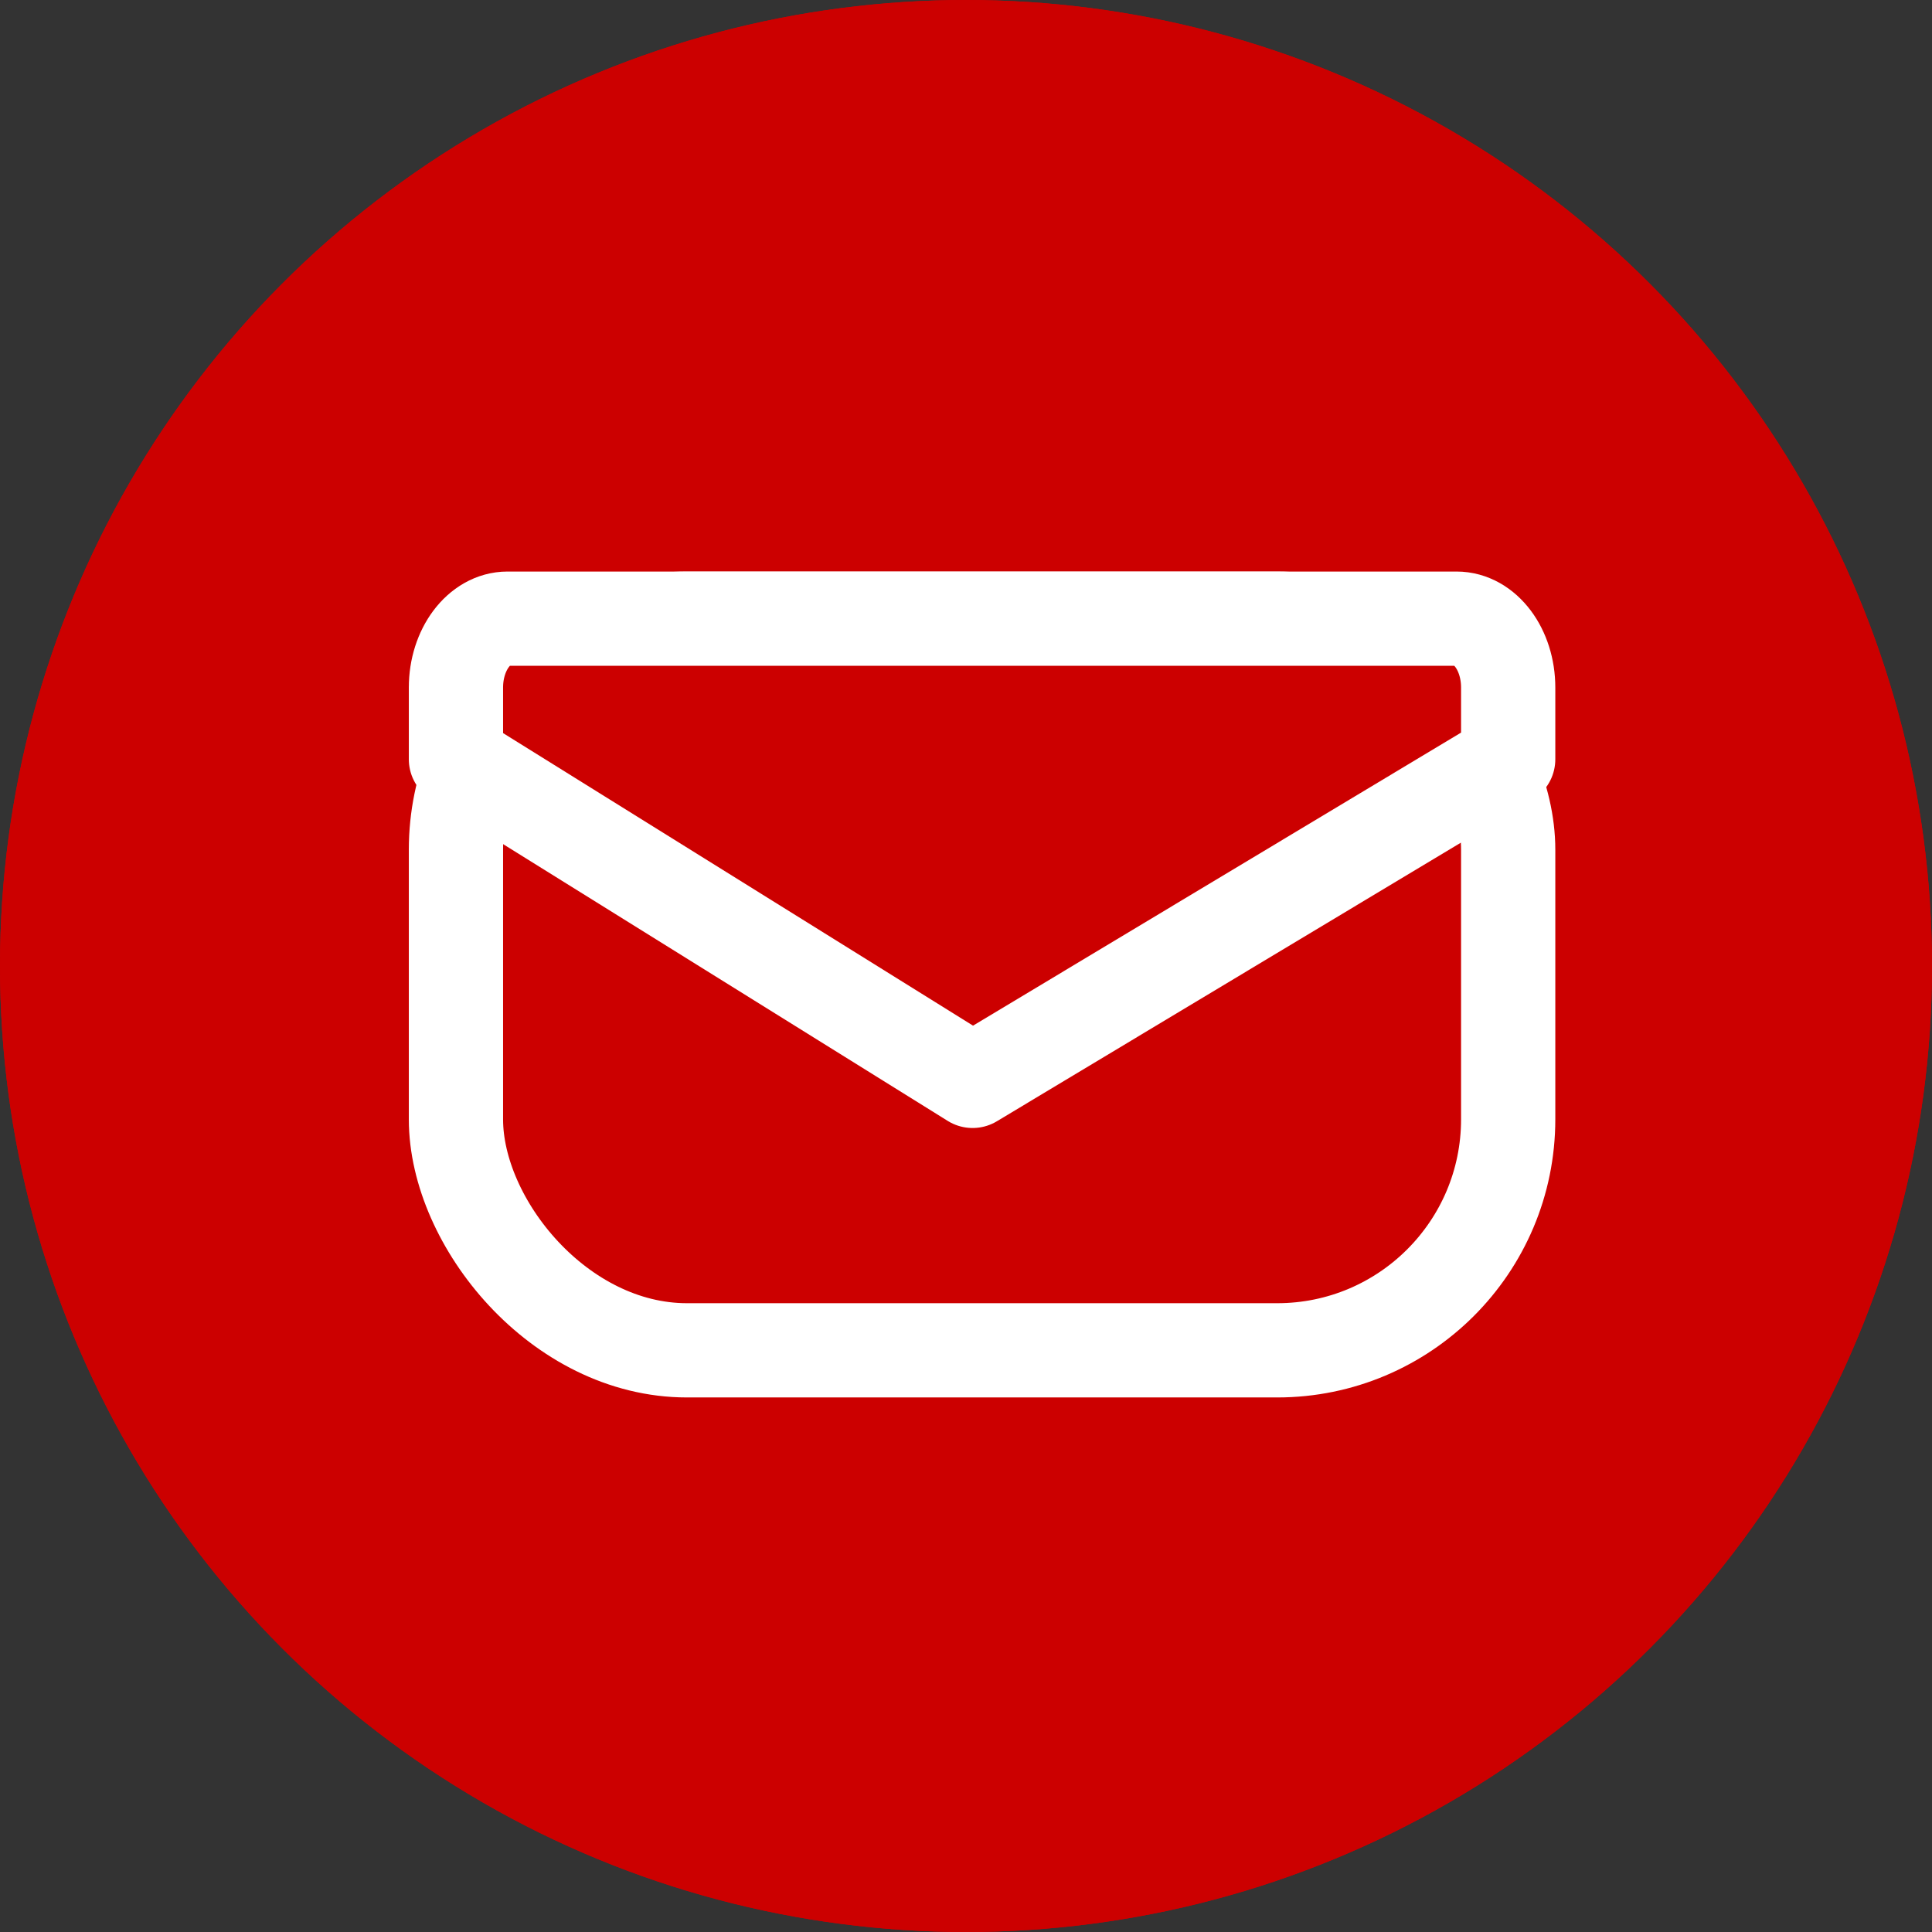
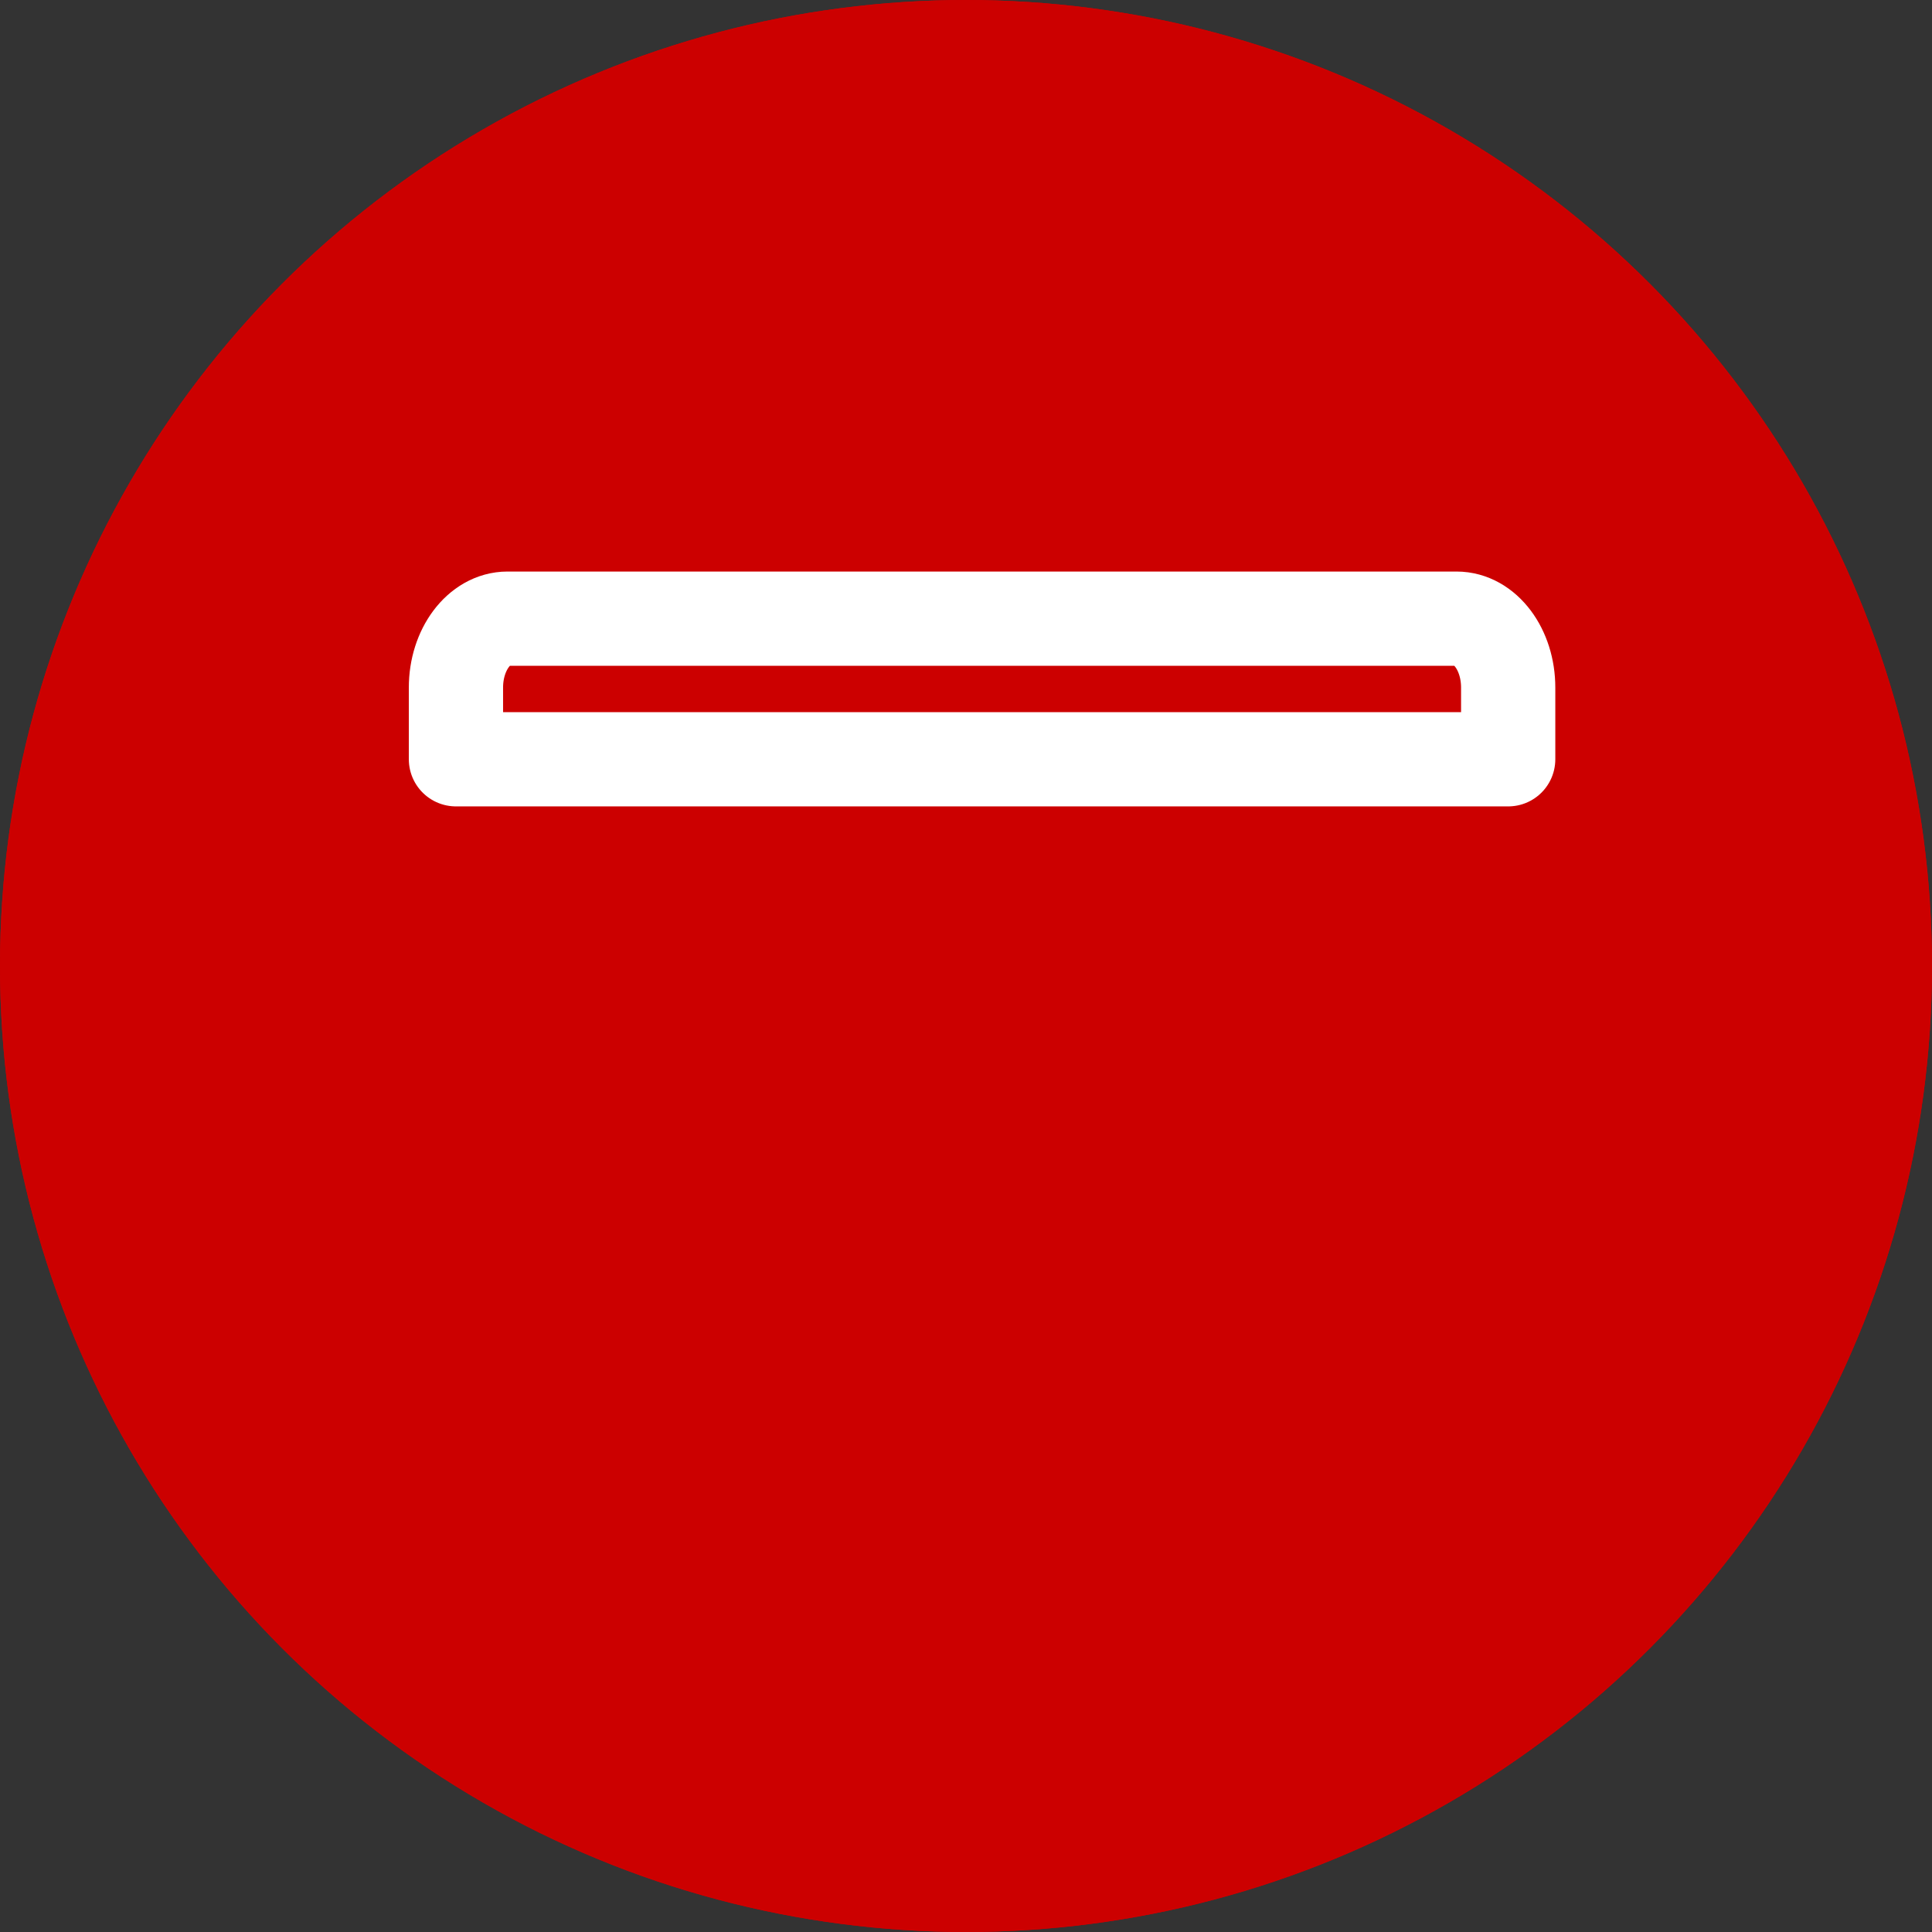
<svg xmlns="http://www.w3.org/2000/svg" id="Group_541" data-name="Group 541" width="41" height="41" viewBox="0 0 41 41">
  <rect x="0" y="0" width="41" height="41" fill="#333333" stroke="none" />
  <g id="Ellipse_326" data-name="Ellipse 326" fill="#c00" stroke="#c00" stroke-width="2">
    <circle cx="20.5" cy="20.5" r="20.5" stroke="none" />
    <circle cx="20.5" cy="20.5" r="19.5" fill="none" />
  </g>
  <g id="Group_460" data-name="Group 460" transform="translate(9.676 13.129)">
-     <rect id="Rectangle_1119" data-name="Rectangle 1119" width="22.33" height="15.527" rx="4.902" transform="translate(0 0)" fill="#c00" stroke="#fff" stroke-linecap="round" stroke-linejoin="round" stroke-width="2" />
-     <path id="Path_328" data-name="Path 328" d="M61.936,263.951v-1.522c0-.808-.49-1.462-1.095-1.462H40.7c-.6,0-1.094.655-1.094,1.462v1.522l10.964,6.825Z" transform="translate(-39.606 -260.967)" fill="#c00" stroke="#fff" stroke-linecap="round" stroke-linejoin="round" stroke-width="2" />
+     <path id="Path_328" data-name="Path 328" d="M61.936,263.951v-1.522c0-.808-.49-1.462-1.095-1.462H40.7c-.6,0-1.094.655-1.094,1.462v1.522Z" transform="translate(-39.606 -260.967)" fill="#c00" stroke="#fff" stroke-linecap="round" stroke-linejoin="round" stroke-width="2" />
  </g>
</svg>